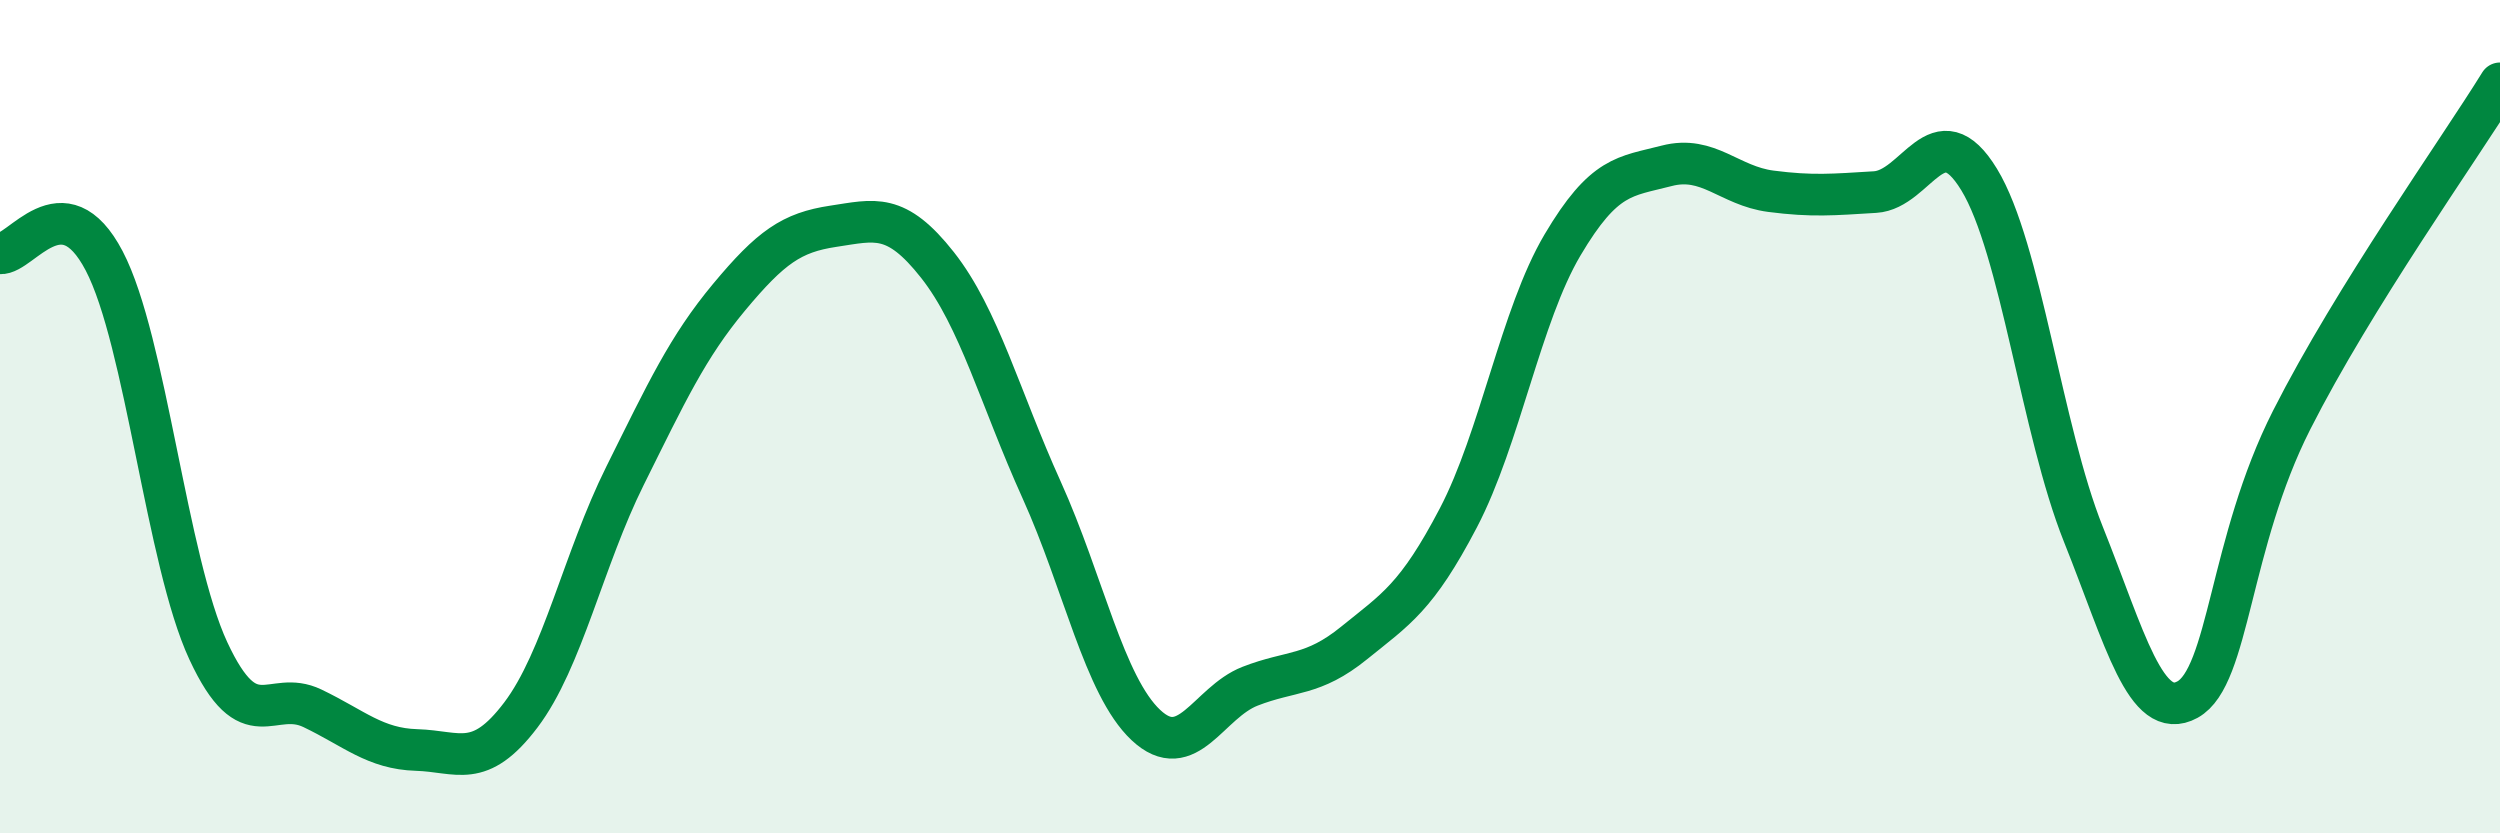
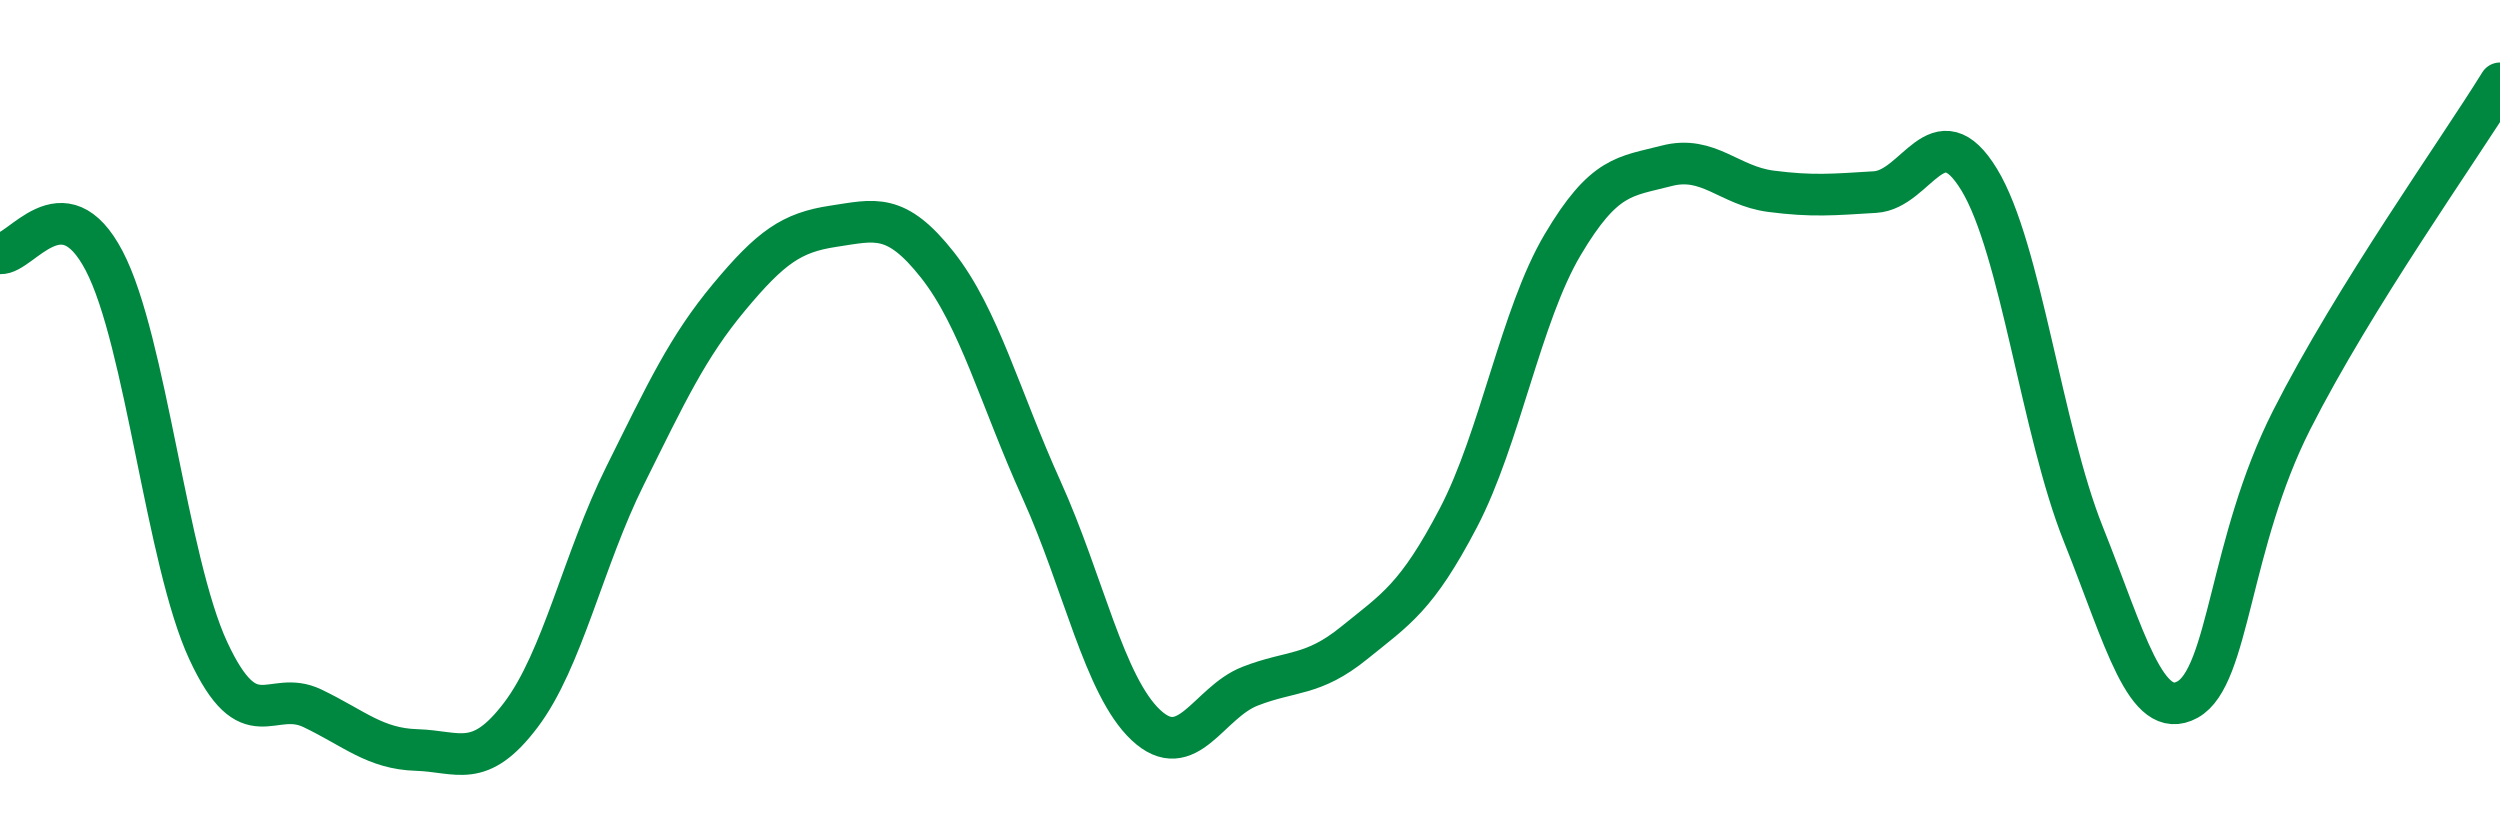
<svg xmlns="http://www.w3.org/2000/svg" width="60" height="20" viewBox="0 0 60 20">
-   <path d="M 0,6.08 C 0.5,6.12 1.5,4.35 2.5,6.26 C 3.5,8.17 4,13.47 5,15.62 C 6,17.77 6.5,16.52 7.5,17 C 8.5,17.48 9,17.97 10,18 C 11,18.03 11.5,18.48 12.5,17.16 C 13.5,15.84 14,13.43 15,11.42 C 16,9.41 16.5,8.33 17.5,7.13 C 18.5,5.93 19,5.58 20,5.43 C 21,5.28 21.5,5.09 22.5,6.36 C 23.5,7.63 24,9.55 25,11.76 C 26,13.97 26.5,16.46 27.5,17.4 C 28.5,18.34 29,16.86 30,16.47 C 31,16.08 31.5,16.24 32.5,15.43 C 33.5,14.62 34,14.34 35,12.43 C 36,10.52 36.5,7.57 37.5,5.88 C 38.5,4.19 39,4.24 40,3.98 C 41,3.72 41.5,4.46 42.5,4.59 C 43.5,4.72 44,4.67 45,4.61 C 46,4.55 46.5,2.67 47.5,4.31 C 48.5,5.95 49,10.32 50,12.82 C 51,15.32 51.5,17.34 52.5,16.79 C 53.5,16.24 53.5,13.04 55,10.08 C 56.5,7.12 59,3.62 60,2L60 20L0 20Z" fill="#008740" opacity="0.1" stroke-linecap="round" stroke-linejoin="round" />
  <path d="M 0,6.08 C 0.5,6.12 1.5,4.35 2.5,6.26 C 3.5,8.17 4,13.47 5,15.62 C 6,17.77 6.5,16.52 7.5,17 C 8.5,17.48 9,17.97 10,18 C 11,18.03 11.5,18.48 12.5,17.16 C 13.5,15.84 14,13.43 15,11.42 C 16,9.41 16.5,8.33 17.5,7.13 C 18.5,5.93 19,5.58 20,5.43 C 21,5.28 21.5,5.09 22.5,6.36 C 23.5,7.63 24,9.55 25,11.76 C 26,13.97 26.5,16.46 27.5,17.4 C 28.5,18.34 29,16.86 30,16.47 C 31,16.08 31.5,16.24 32.5,15.43 C 33.5,14.62 34,14.34 35,12.43 C 36,10.52 36.5,7.57 37.5,5.88 C 38.5,4.19 39,4.24 40,3.98 C 41,3.72 41.5,4.46 42.5,4.59 C 43.5,4.72 44,4.67 45,4.61 C 46,4.55 46.5,2.67 47.5,4.31 C 48.5,5.95 49,10.32 50,12.82 C 51,15.32 51.5,17.34 52.5,16.79 C 53.5,16.24 53.5,13.04 55,10.08 C 56.5,7.12 59,3.62 60,2" stroke="#008740" stroke-width="1" fill="none" stroke-linecap="round" stroke-linejoin="round" />
</svg>